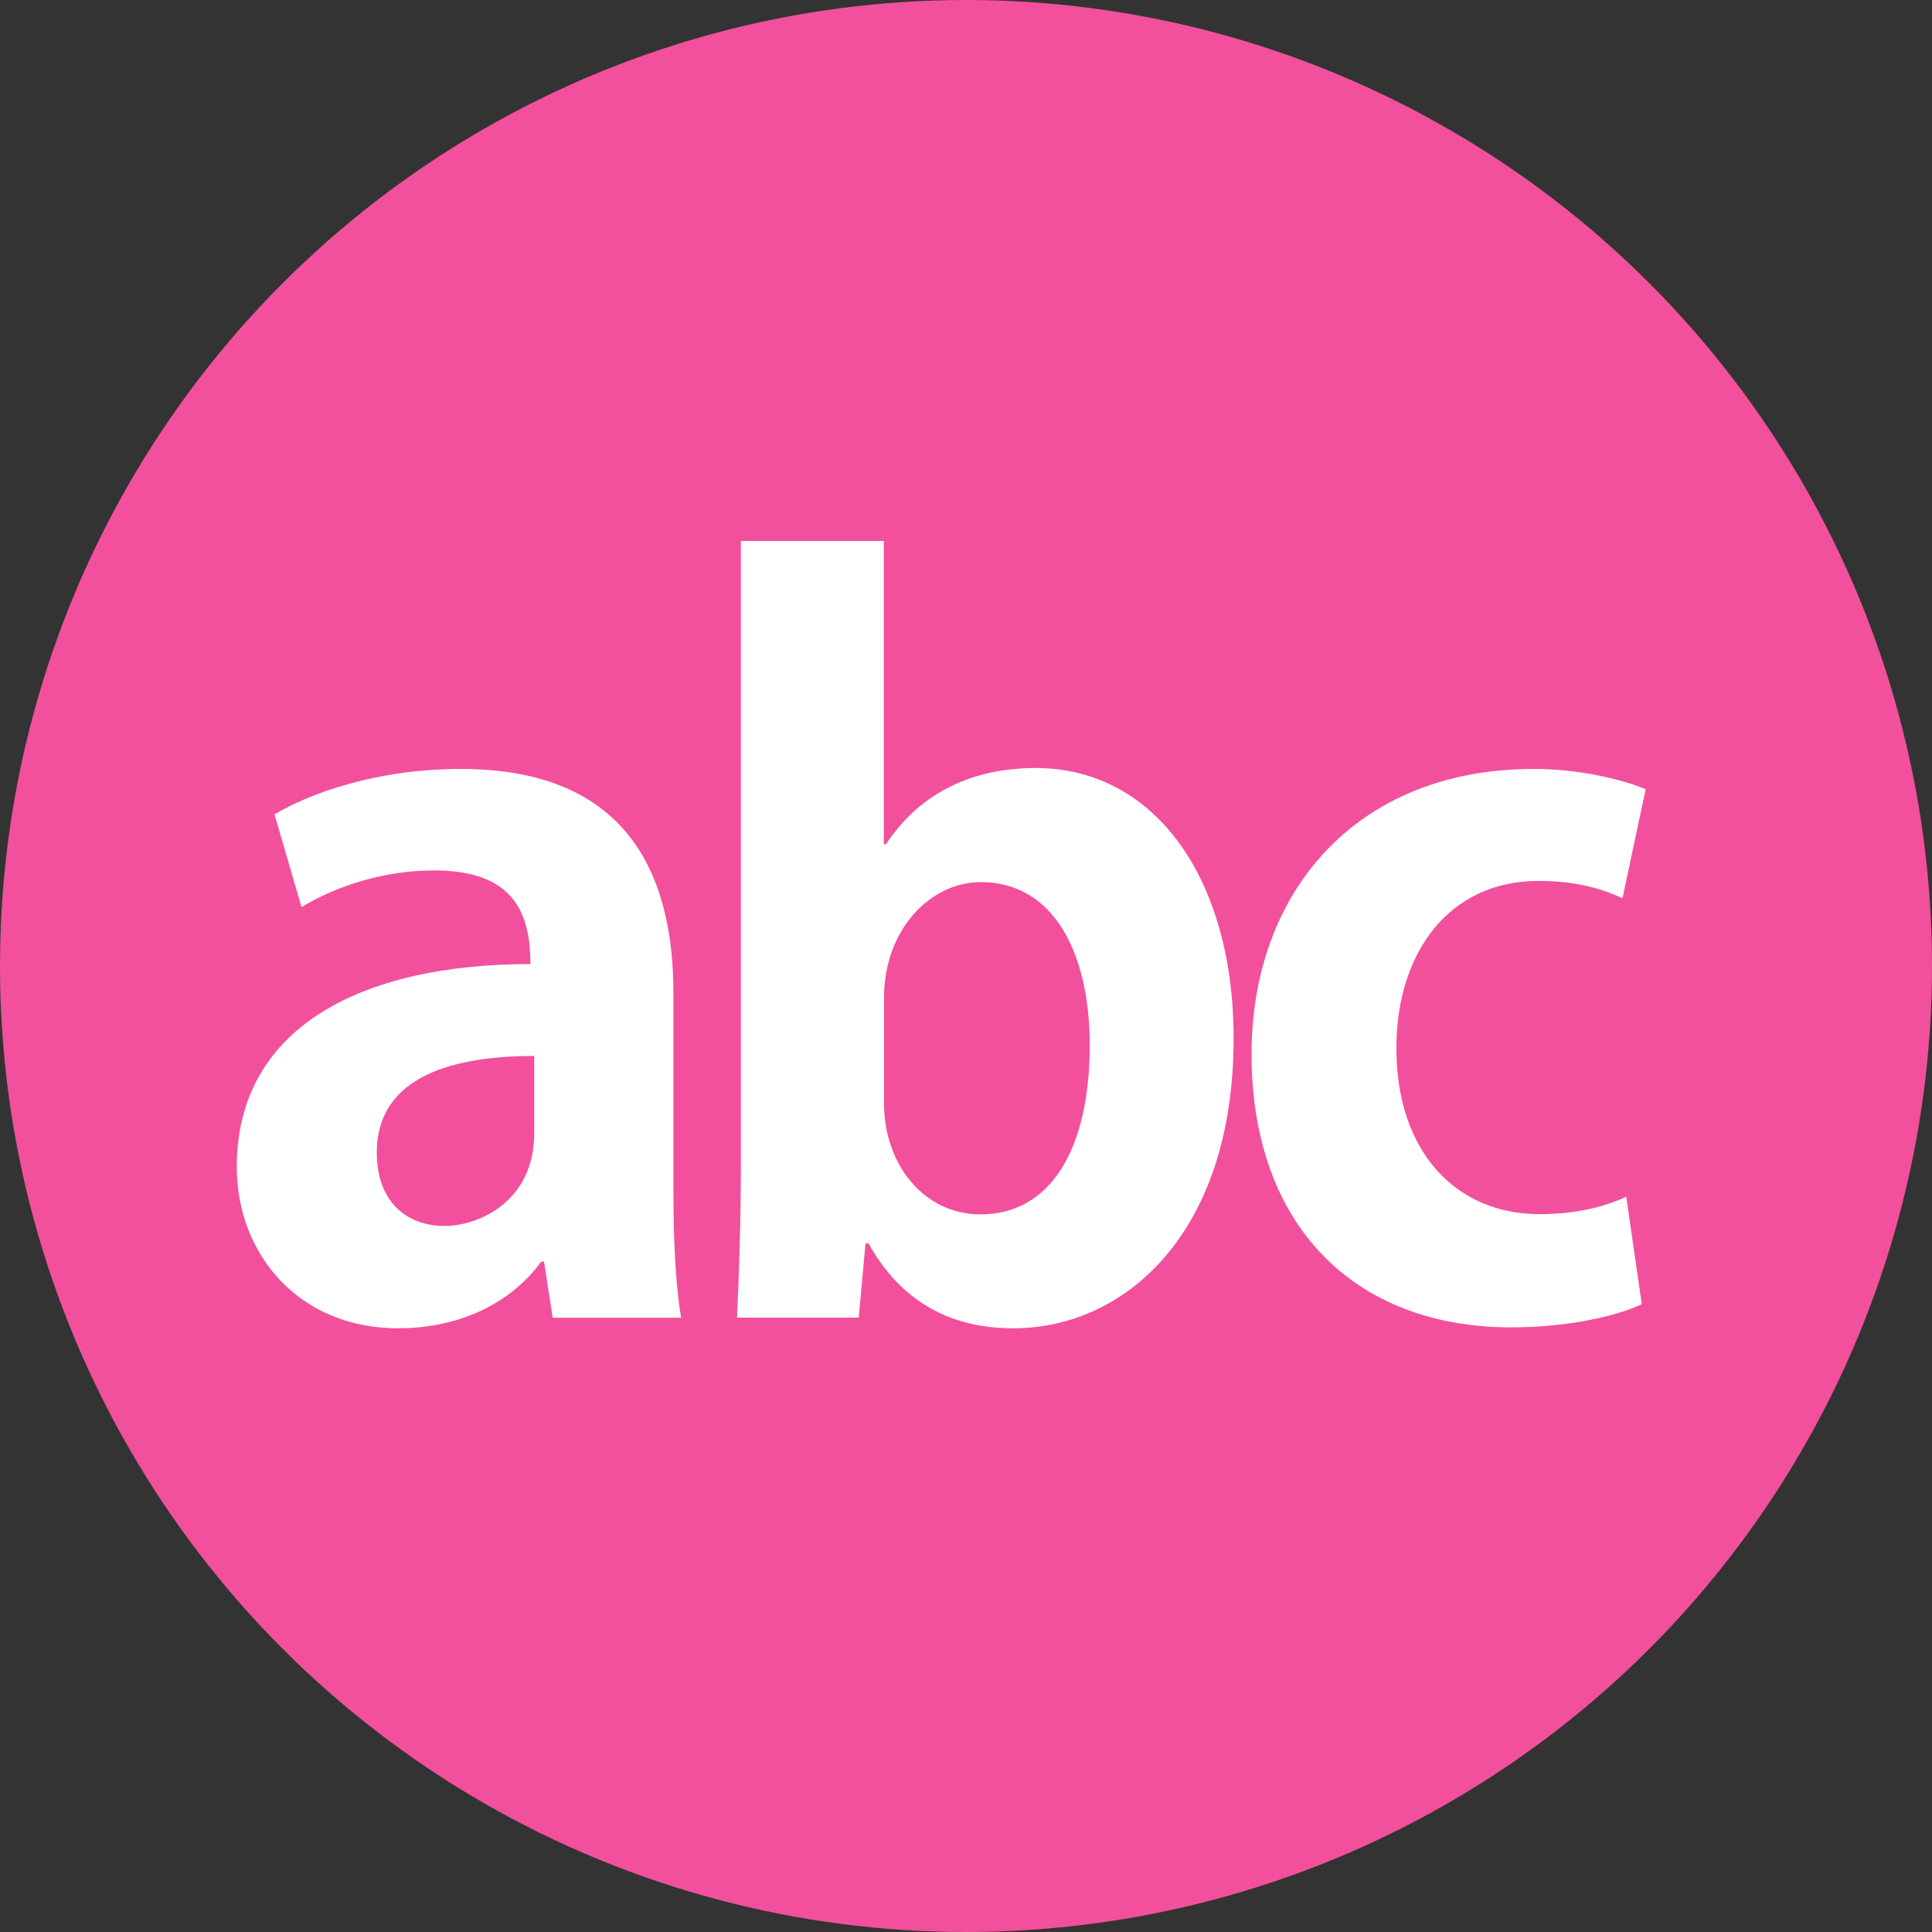
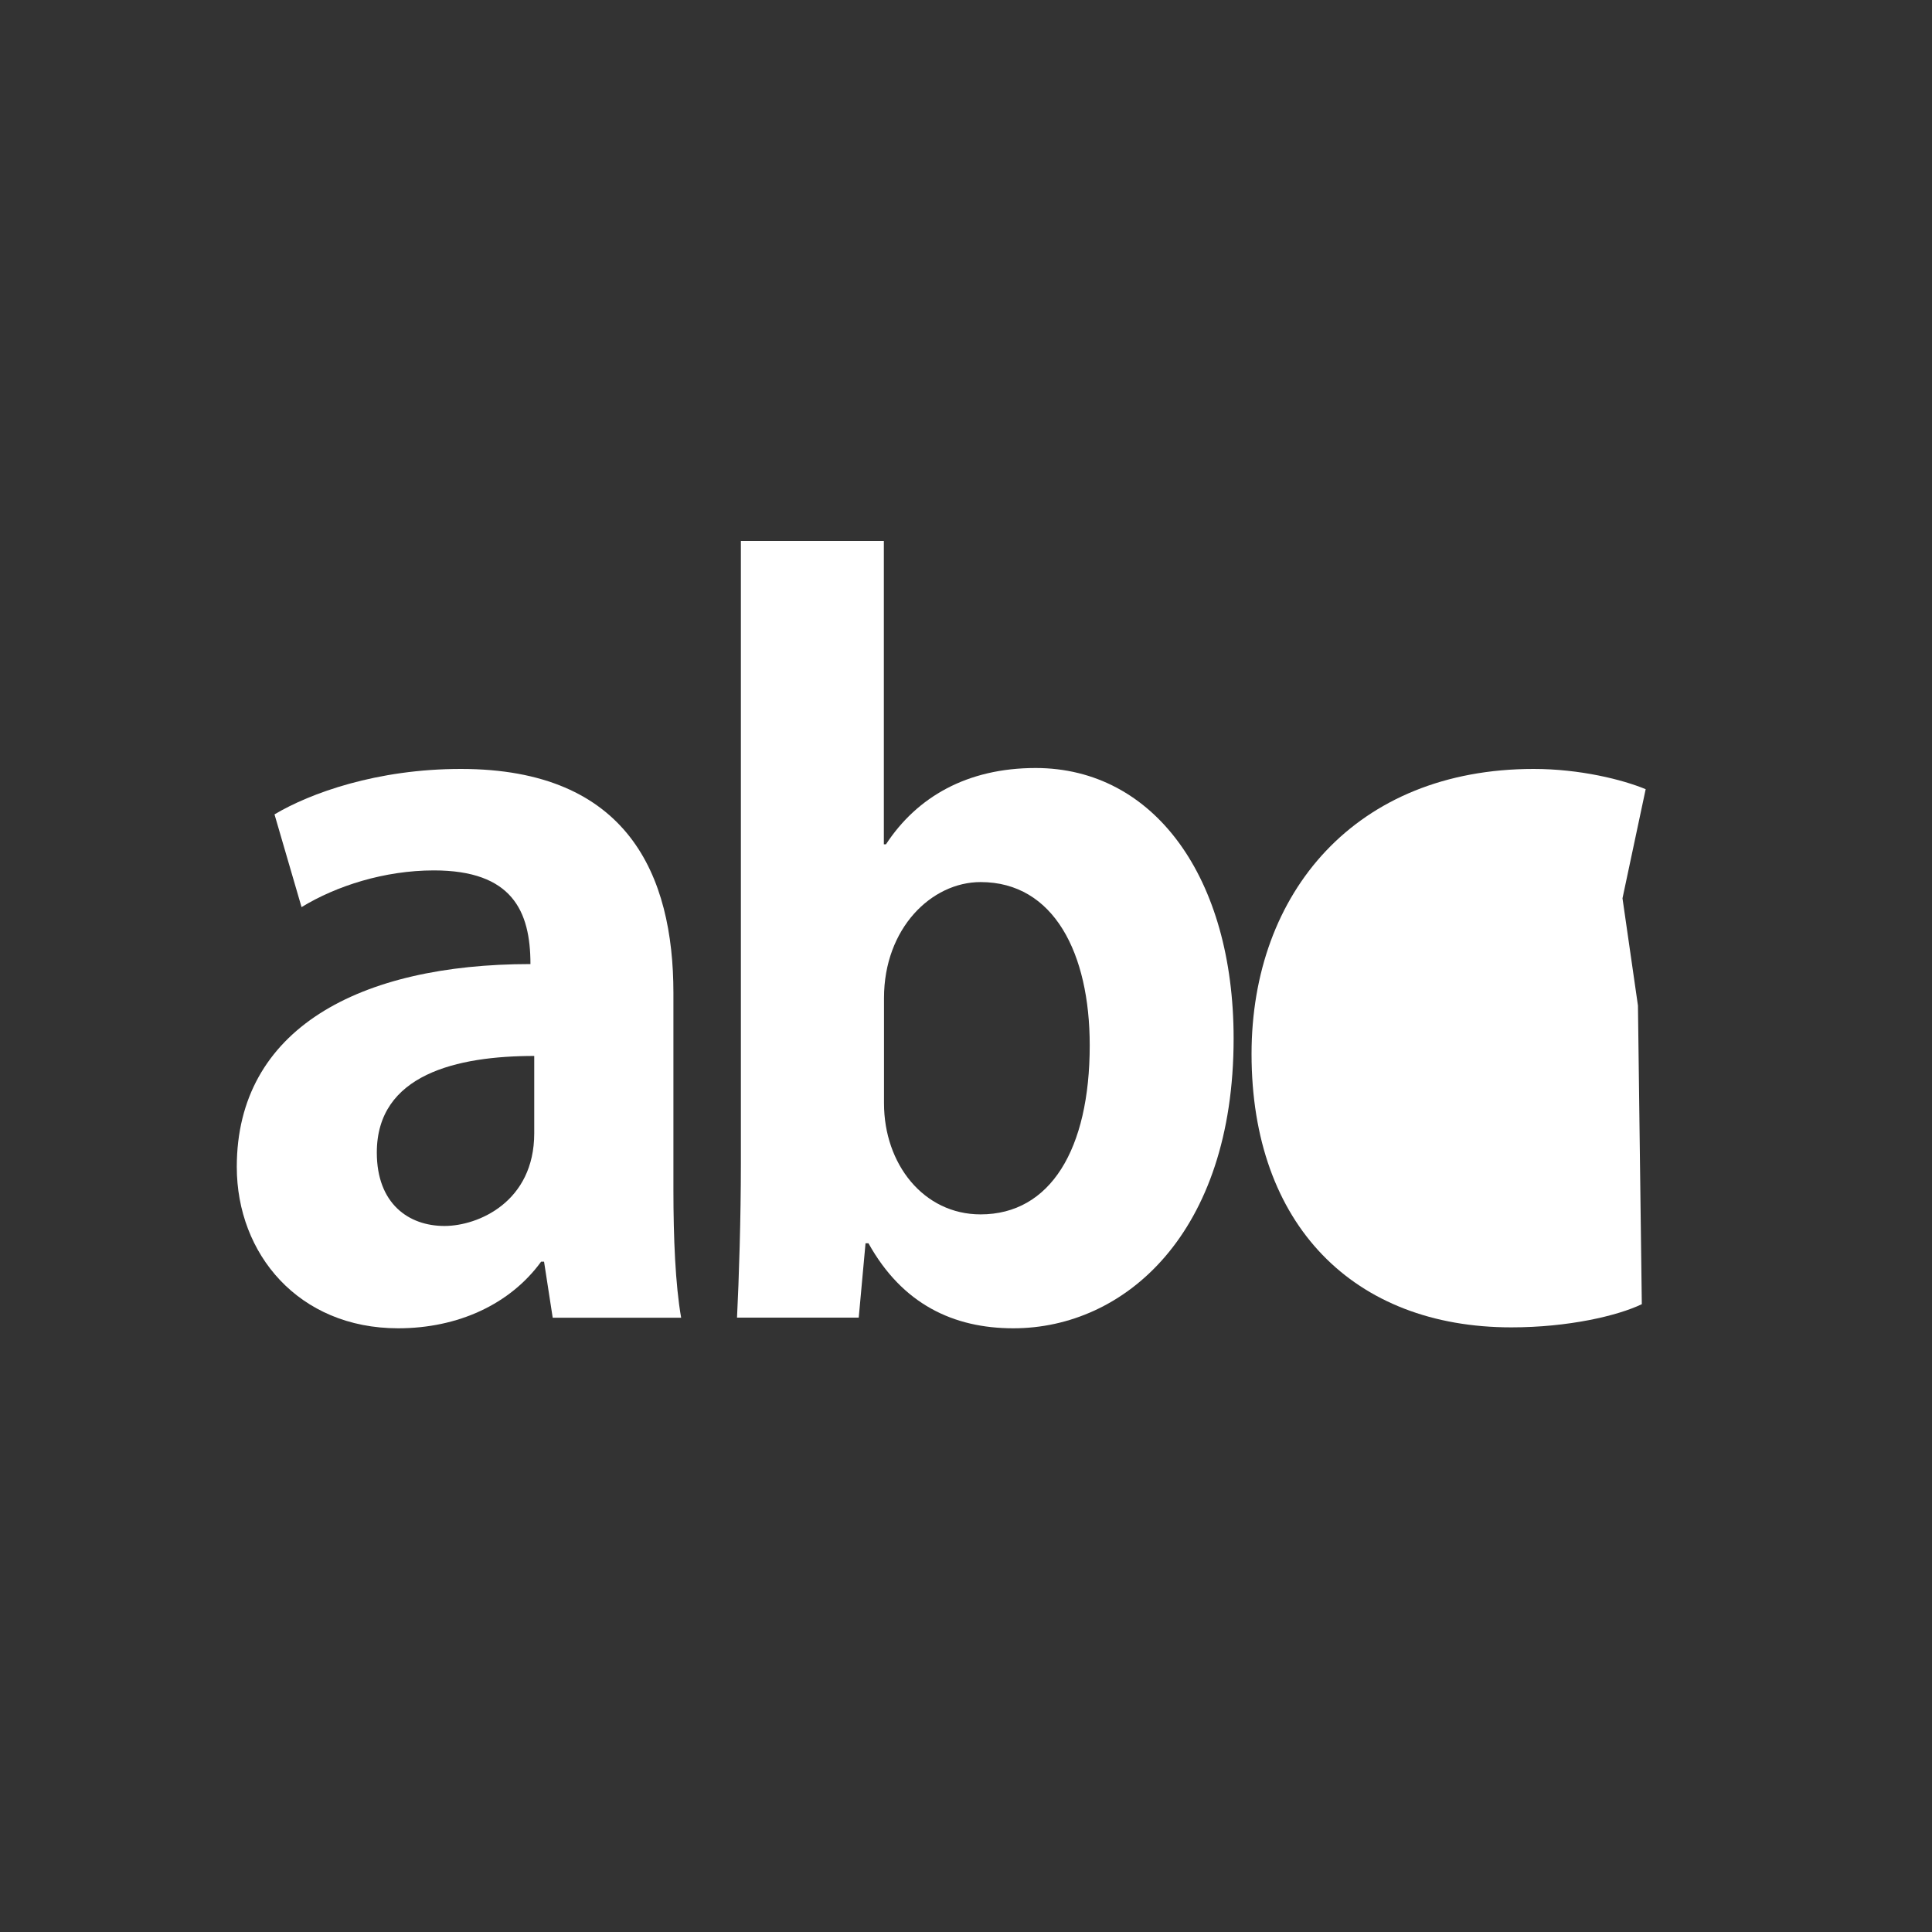
<svg xmlns="http://www.w3.org/2000/svg" id="_x30_" version="1.1" viewBox="0 0 250 250">
  <rect x="0" y="0" width="250" height="250" fill="#333333" stroke="none" />
  <defs>
    <style>
      .st0 {
        fill: #f2509c;
      }

      .st1 {
        fill: #fff;
      }
    </style>
  </defs>
-   <circle id="_x32_" class="st0" cx="125" cy="125" r="125" />
  <g id="_x31_">
    <path class="st1" d="M87.14,154.01c0,6.12.25,12.25,1,16.5h-16.62l-1.12-7.25h-.38c-4,5.5-10.75,8.62-18.5,8.62-12.88,0-20.88-9.62-20.88-20.88,0-17.88,15.88-26.25,38-26.25,0-6.88-2.38-12.12-12.5-12.12-6.38,0-12.62,2-17.12,4.75l-3.5-12c4.62-2.75,13.25-5.88,24.12-5.88,21.62,0,27.5,13.75,27.5,29v25.5ZM69.14,136.64c-10,0-20.38,2.38-20.38,12.5,0,6.62,4.12,9.5,8.75,9.5,4.38,0,11.62-3.12,11.62-12v-10Z" />
    <path class="st1" d="M114.64,109.26c4-6.12,10.5-9.88,19.37-9.88,15.38,0,25.62,14.25,25.62,35,0,25.25-14.12,37.5-28.5,37.5-7.75,0-14.37-3.12-18.75-11h-.38l-.88,9.62h-15.75c.25-5,.5-12.88.5-20v-80.5h18.5v39.25h.25ZM114.39,142.76c0,7.88,5.12,14.38,12.5,14.38,9,0,14.12-8.38,14.12-21.88,0-11.88-4.62-21.12-14.12-21.12-6.37,0-12.5,6-12.5,15v13.62Z" />
-     <path class="st1" d="M212.45,168.76c-3.12,1.5-9.5,3-16.88,3-20.38,0-33.62-13.25-33.62-35.38,0-20.88,13.5-36.88,36.5-36.88,6,0,11.5,1.38,14.5,2.62l-3,14.12c-2.38-1.12-5.75-2.25-10.88-2.25-11.62,0-18.38,9.38-18.38,21.62,0,13.62,7.88,21.5,18.5,21.5,4.62,0,8.25-.88,11.25-2.25l2,13.88Z" />
+     <path class="st1" d="M212.45,168.76c-3.12,1.5-9.5,3-16.88,3-20.38,0-33.62-13.25-33.62-35.38,0-20.88,13.5-36.88,36.5-36.88,6,0,11.5,1.38,14.5,2.62l-3,14.12l2,13.88Z" />
  </g>
</svg>